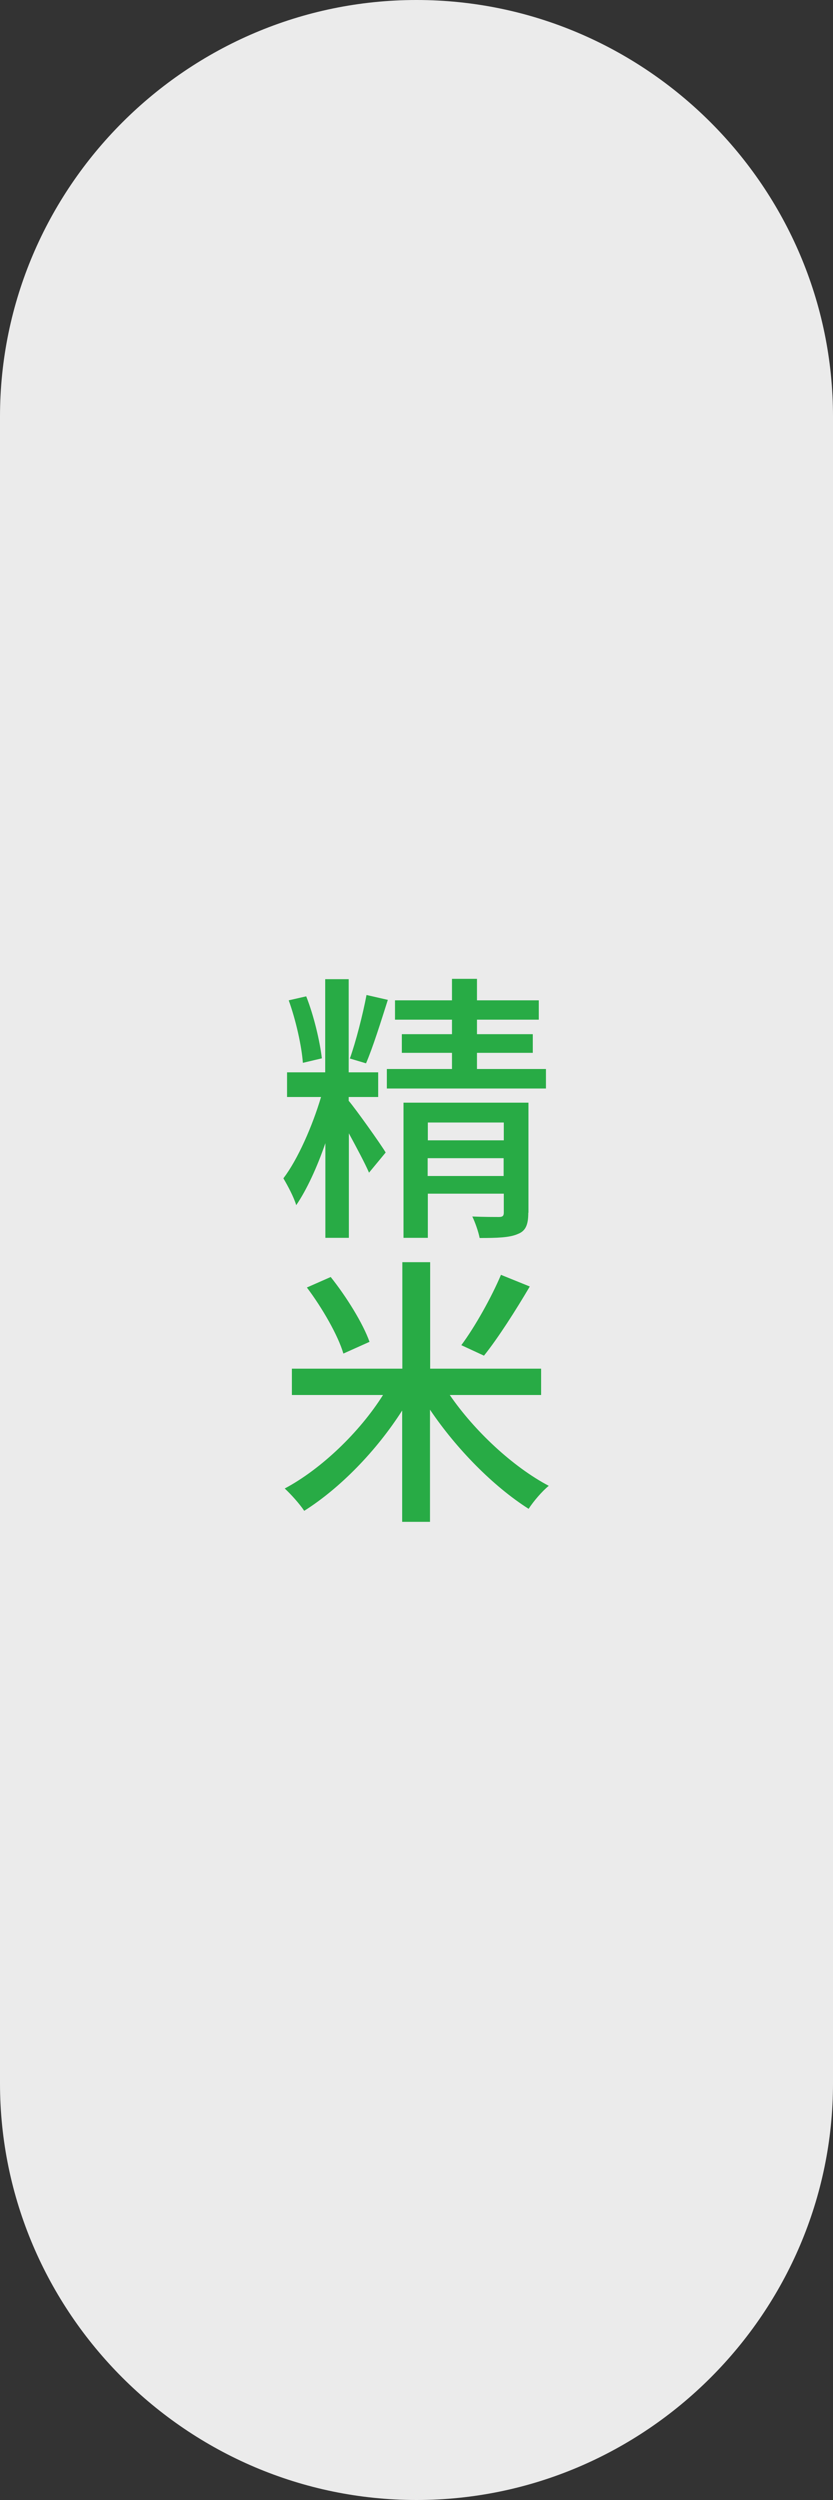
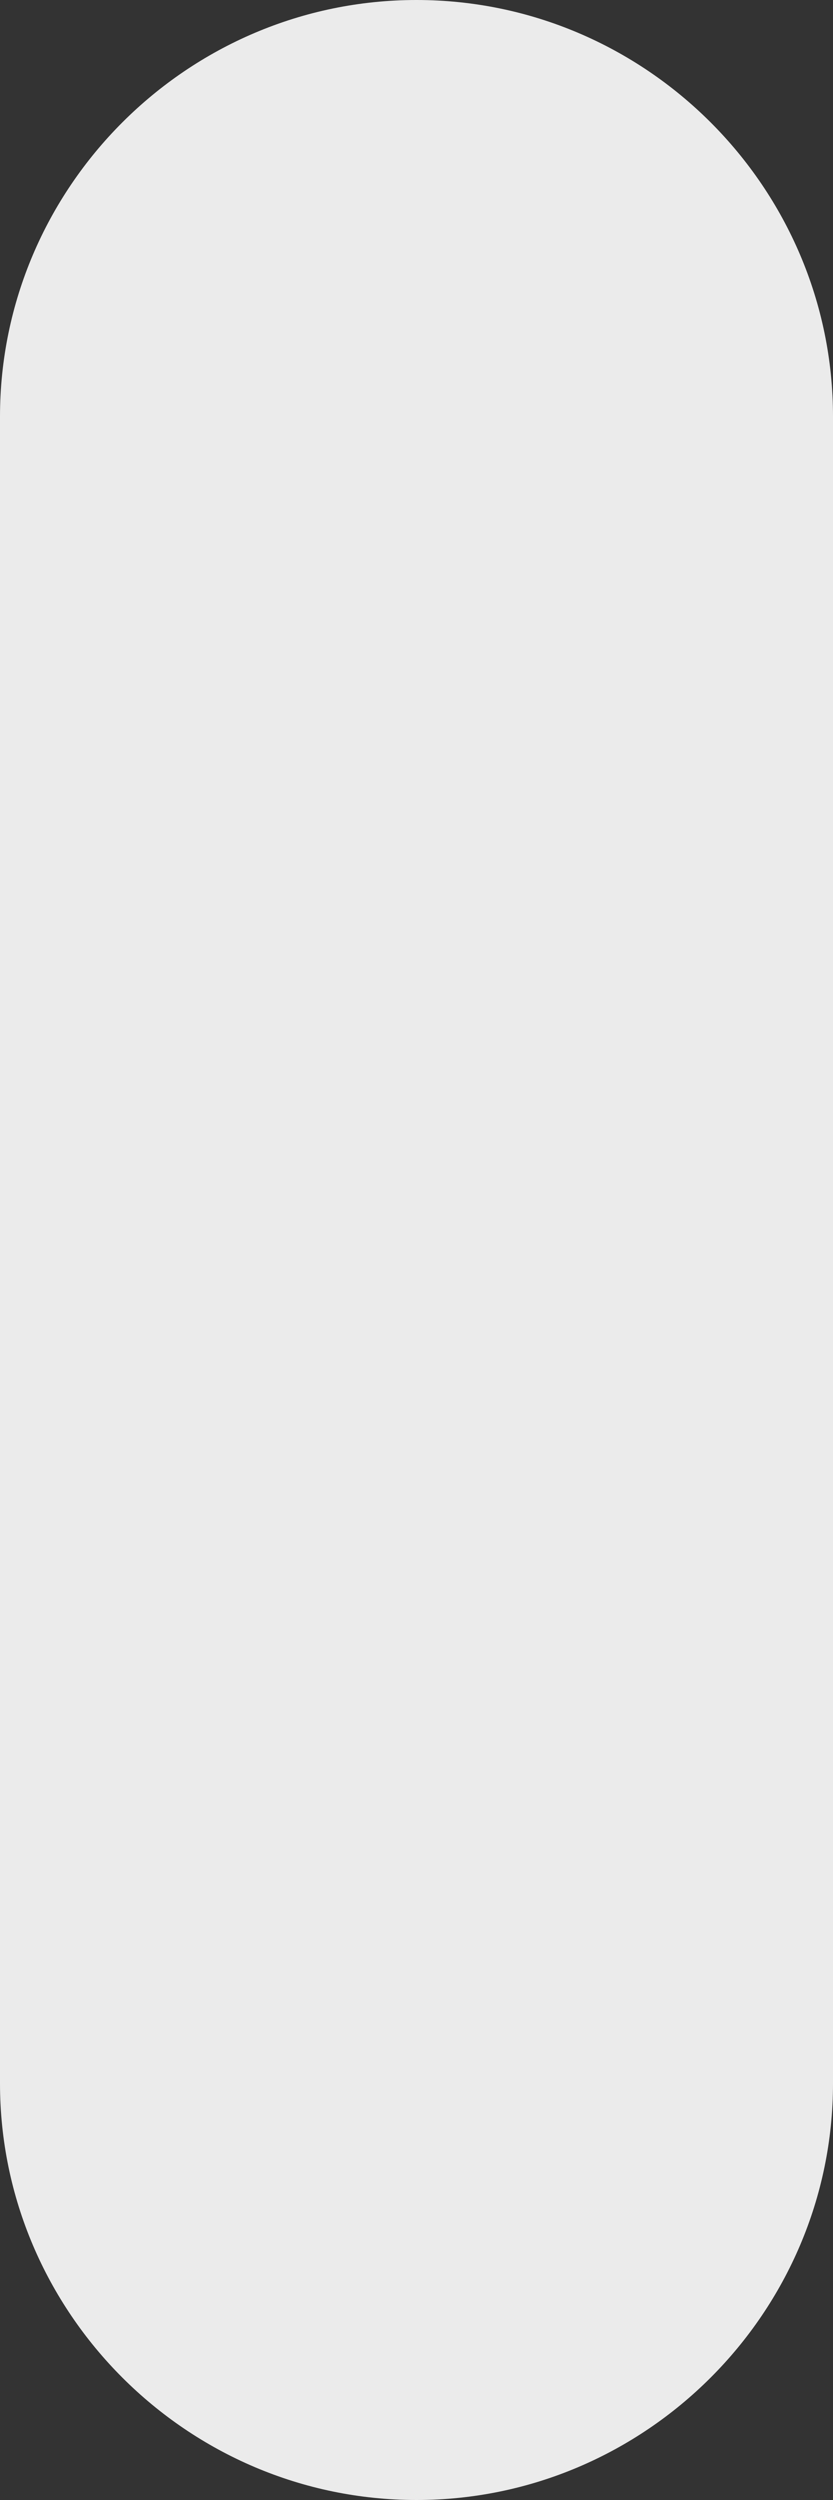
<svg xmlns="http://www.w3.org/2000/svg" id="_レイヤー_2" data-name="レイヤー 2" viewBox="0 0 50 150">
  <rect x="0" y="0" width="50" height="150" fill="#333333" stroke="none" />
  <defs>
    <style>
      .cls-1 {
        fill: #ebebeb;
      }

      .cls-2 {
        fill: #28ab45;
      }
    </style>
  </defs>
  <g id="_レイヤー_1-2" data-name="レイヤー 1">
    <g>
      <path class="cls-1" d="M25,150c-13.75,0-25-11.25-25-25V25C0,11.25,11.25,0,25,0h0c13.75,0,25,11.25,25,25v100c0,13.75-11.25,25-25,25h0Z" />
      <g>
-         <path class="cls-2" d="M20.94,66.06c.41.48,1.9,2.57,2.21,3.09l-1,1.21c-.24-.56-.75-1.51-1.21-2.36v6.27h-1.41v-5.68c-.49,1.43-1.12,2.8-1.75,3.72-.14-.48-.51-1.17-.77-1.61.87-1.14,1.75-3.16,2.26-4.88h-2.04v-1.48h2.29v-5.59h1.41v5.59h1.77v1.48h-1.77v.24ZM18.18,63.78c-.07-1-.42-2.57-.85-3.76l1.05-.24c.46,1.16.82,2.7.94,3.72l-1.14.27ZM23.28,59.99c-.41,1.29-.9,2.86-1.31,3.81l-.97-.29c.36-1,.78-2.65,1-3.81l1.27.29ZM32.77,64.14v1.17h-9.55v-1.17h3.91v-.97h-3.01v-1.12h3.01v-.87h-3.42v-1.16h3.42v-1.29h1.5v1.29h3.71v1.16h-3.71v.87h3.35v1.12h-3.35v.97h4.15ZM31.71,72.77c0,.7-.15,1.09-.63,1.27-.49.22-1.26.24-2.29.24-.07-.37-.27-.94-.44-1.29.68.03,1.41.03,1.6.03.22,0,.29-.07.29-.26v-1.14h-4.56v2.65h-1.46v-8.11h7.5v6.6ZM25.68,67.35v1.07h4.56v-1.07h-4.56ZM30.23,70.56v-1.07h-4.56v1.07h4.56Z" />
-         <path class="cls-2" d="M26.99,83.69c1.48,2.16,3.79,4.32,5.95,5.46-.39.31-.92.93-1.21,1.38-2.11-1.34-4.33-3.59-5.92-5.95v6.73h-1.67v-6.68c-1.55,2.43-3.74,4.67-5.88,6.02-.27-.41-.8-1-1.17-1.34,2.18-1.16,4.49-3.37,5.9-5.61h-5.47v-1.58h6.63v-6.39h1.67v6.39h6.66v1.58h-5.49ZM20.61,81.21c-.32-1.09-1.27-2.74-2.19-3.96l1.43-.63c.95,1.19,1.94,2.79,2.33,3.89l-1.56.7ZM31.8,77.19c-.85,1.44-1.9,3.09-2.75,4.15l-1.36-.63c.82-1.1,1.82-2.89,2.38-4.22l1.73.7Z" />
-       </g>
+         </g>
    </g>
  </g>
</svg>